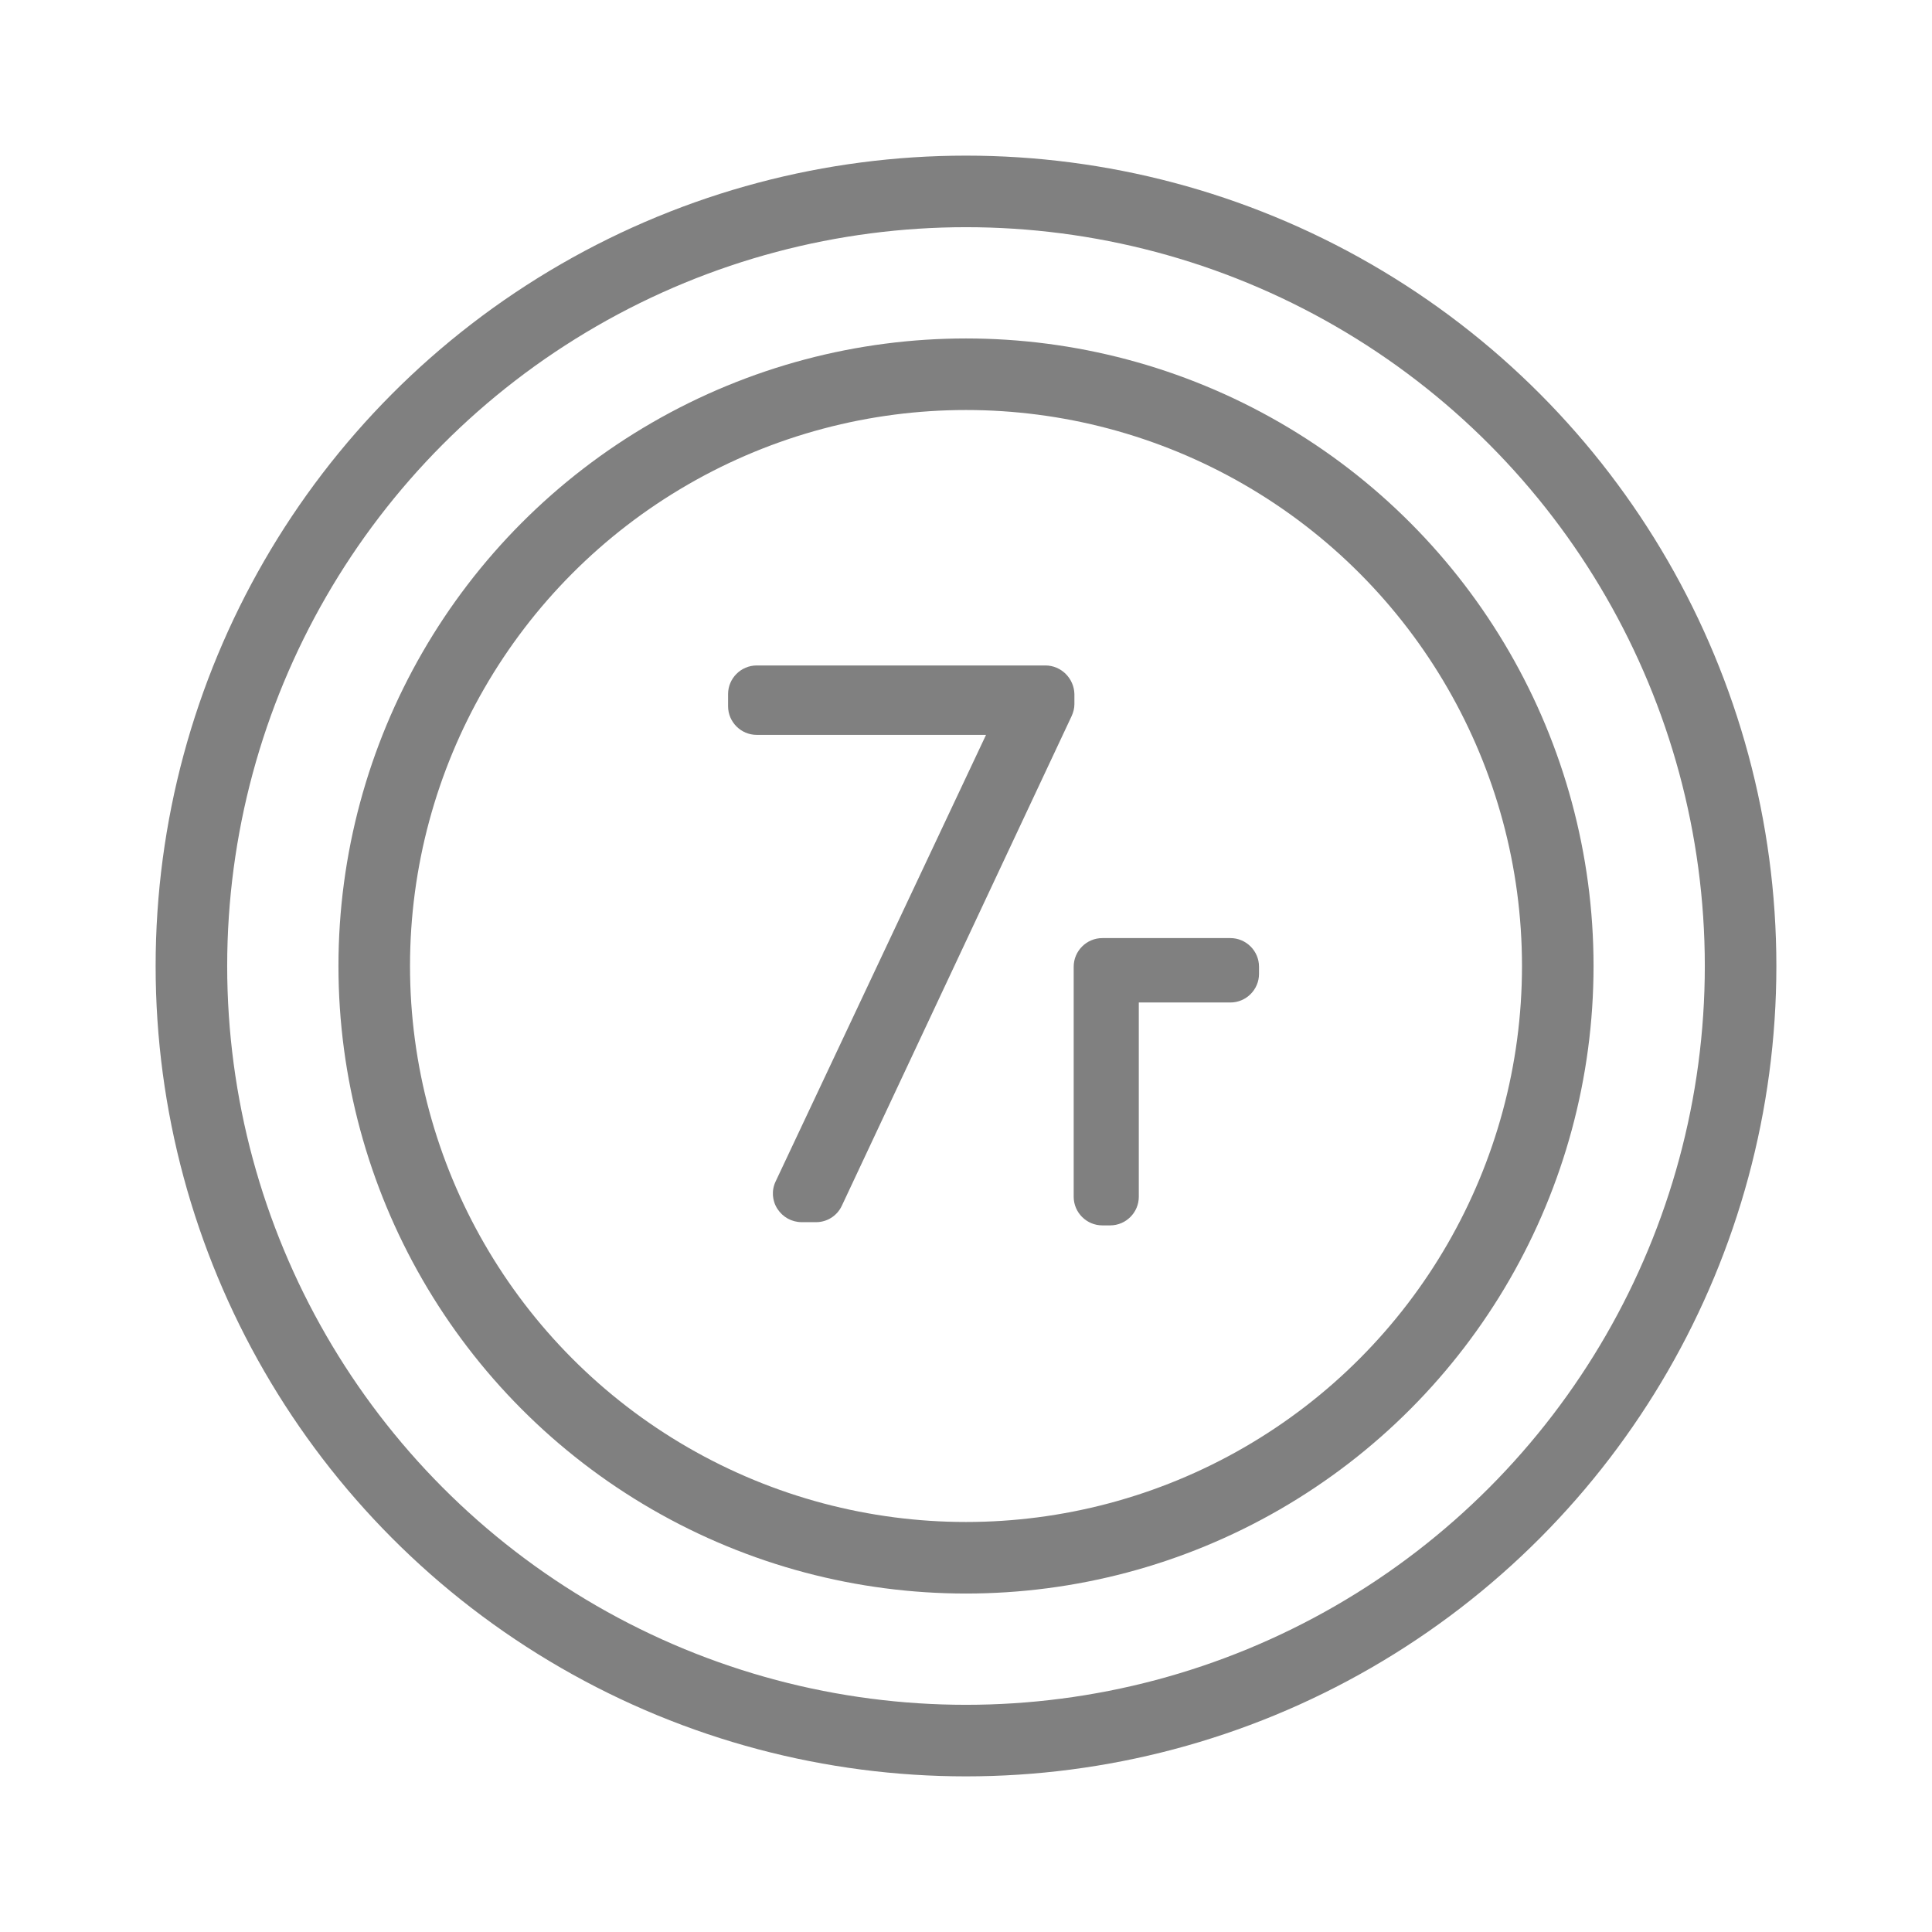
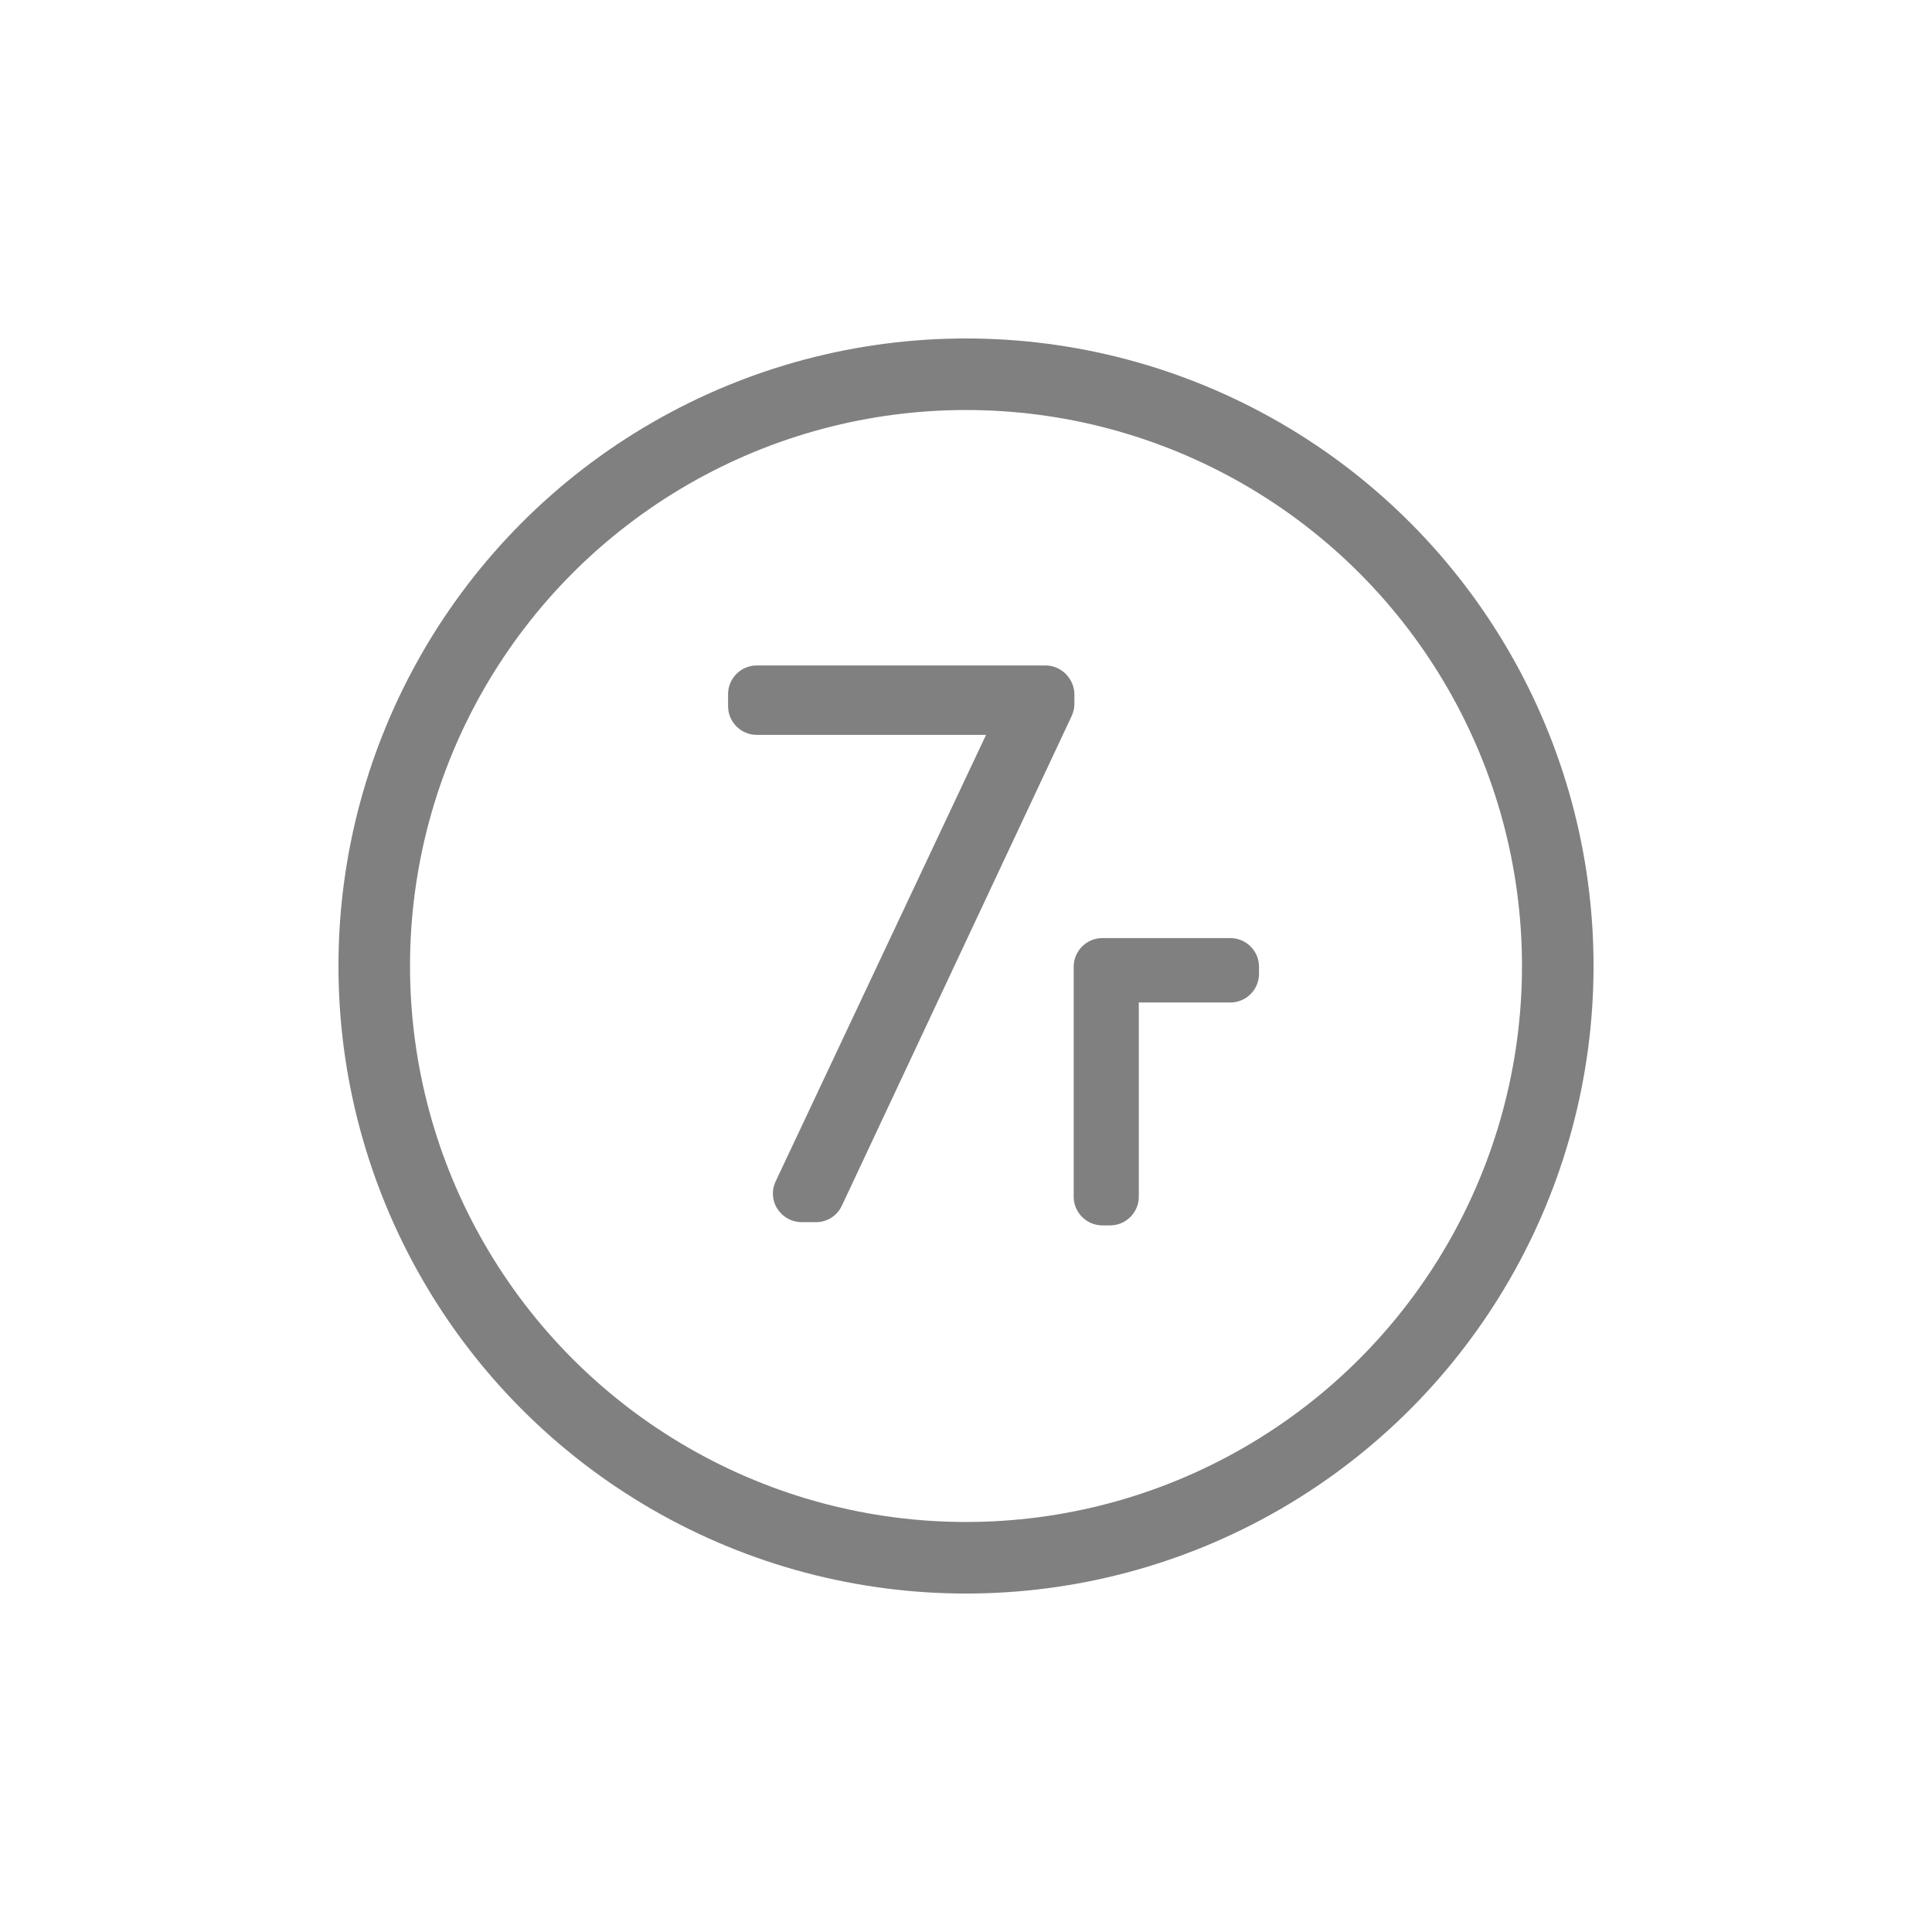
<svg xmlns="http://www.w3.org/2000/svg" version="1.1" id="Layer_1" x="0px" y="0px" viewBox="0 0 54 54" style="enable-background:new 0 0 54 54;" xml:space="preserve">
  <style type="text/css">
	.st0{fill:none;stroke:#808080;stroke-width:2;stroke-miterlimit:10;}
	.st1{fill:#808080;}
</style>
  <g>
-     <circle class="st0" cx="27" cy="27" r="21.65" />
    <circle class="st0" cx="27" cy="27" r="16.54" />
    <g>
      <path class="st1" d="M29.22,18.6h-8.07c-0.44,0-0.8,0.36-0.8,0.8v0.34c0,0.44,0.36,0.8,0.8,0.8h6.41l-5.88,12.48    c-0.12,0.25-0.1,0.54,0.05,0.77c0.15,0.23,0.4,0.37,0.68,0.37h0.4c0.31,0,0.59-0.18,0.72-0.46l6.42-13.68    c0.05-0.11,0.08-0.22,0.08-0.34V19.4C30.02,18.96,29.66,18.6,29.22,18.6z" />
      <path class="st1" d="M34.39,26.22h-3.58c-0.44,0-0.8,0.36-0.8,0.8v6.43c0,0.44,0.36,0.8,0.8,0.8h0.22c0.44,0,0.8-0.36,0.8-0.8    v-5.43h2.56c0.44,0,0.8-0.36,0.8-0.8v-0.2C35.19,26.58,34.83,26.22,34.39,26.22z" />
    </g>
  </g>
</svg>